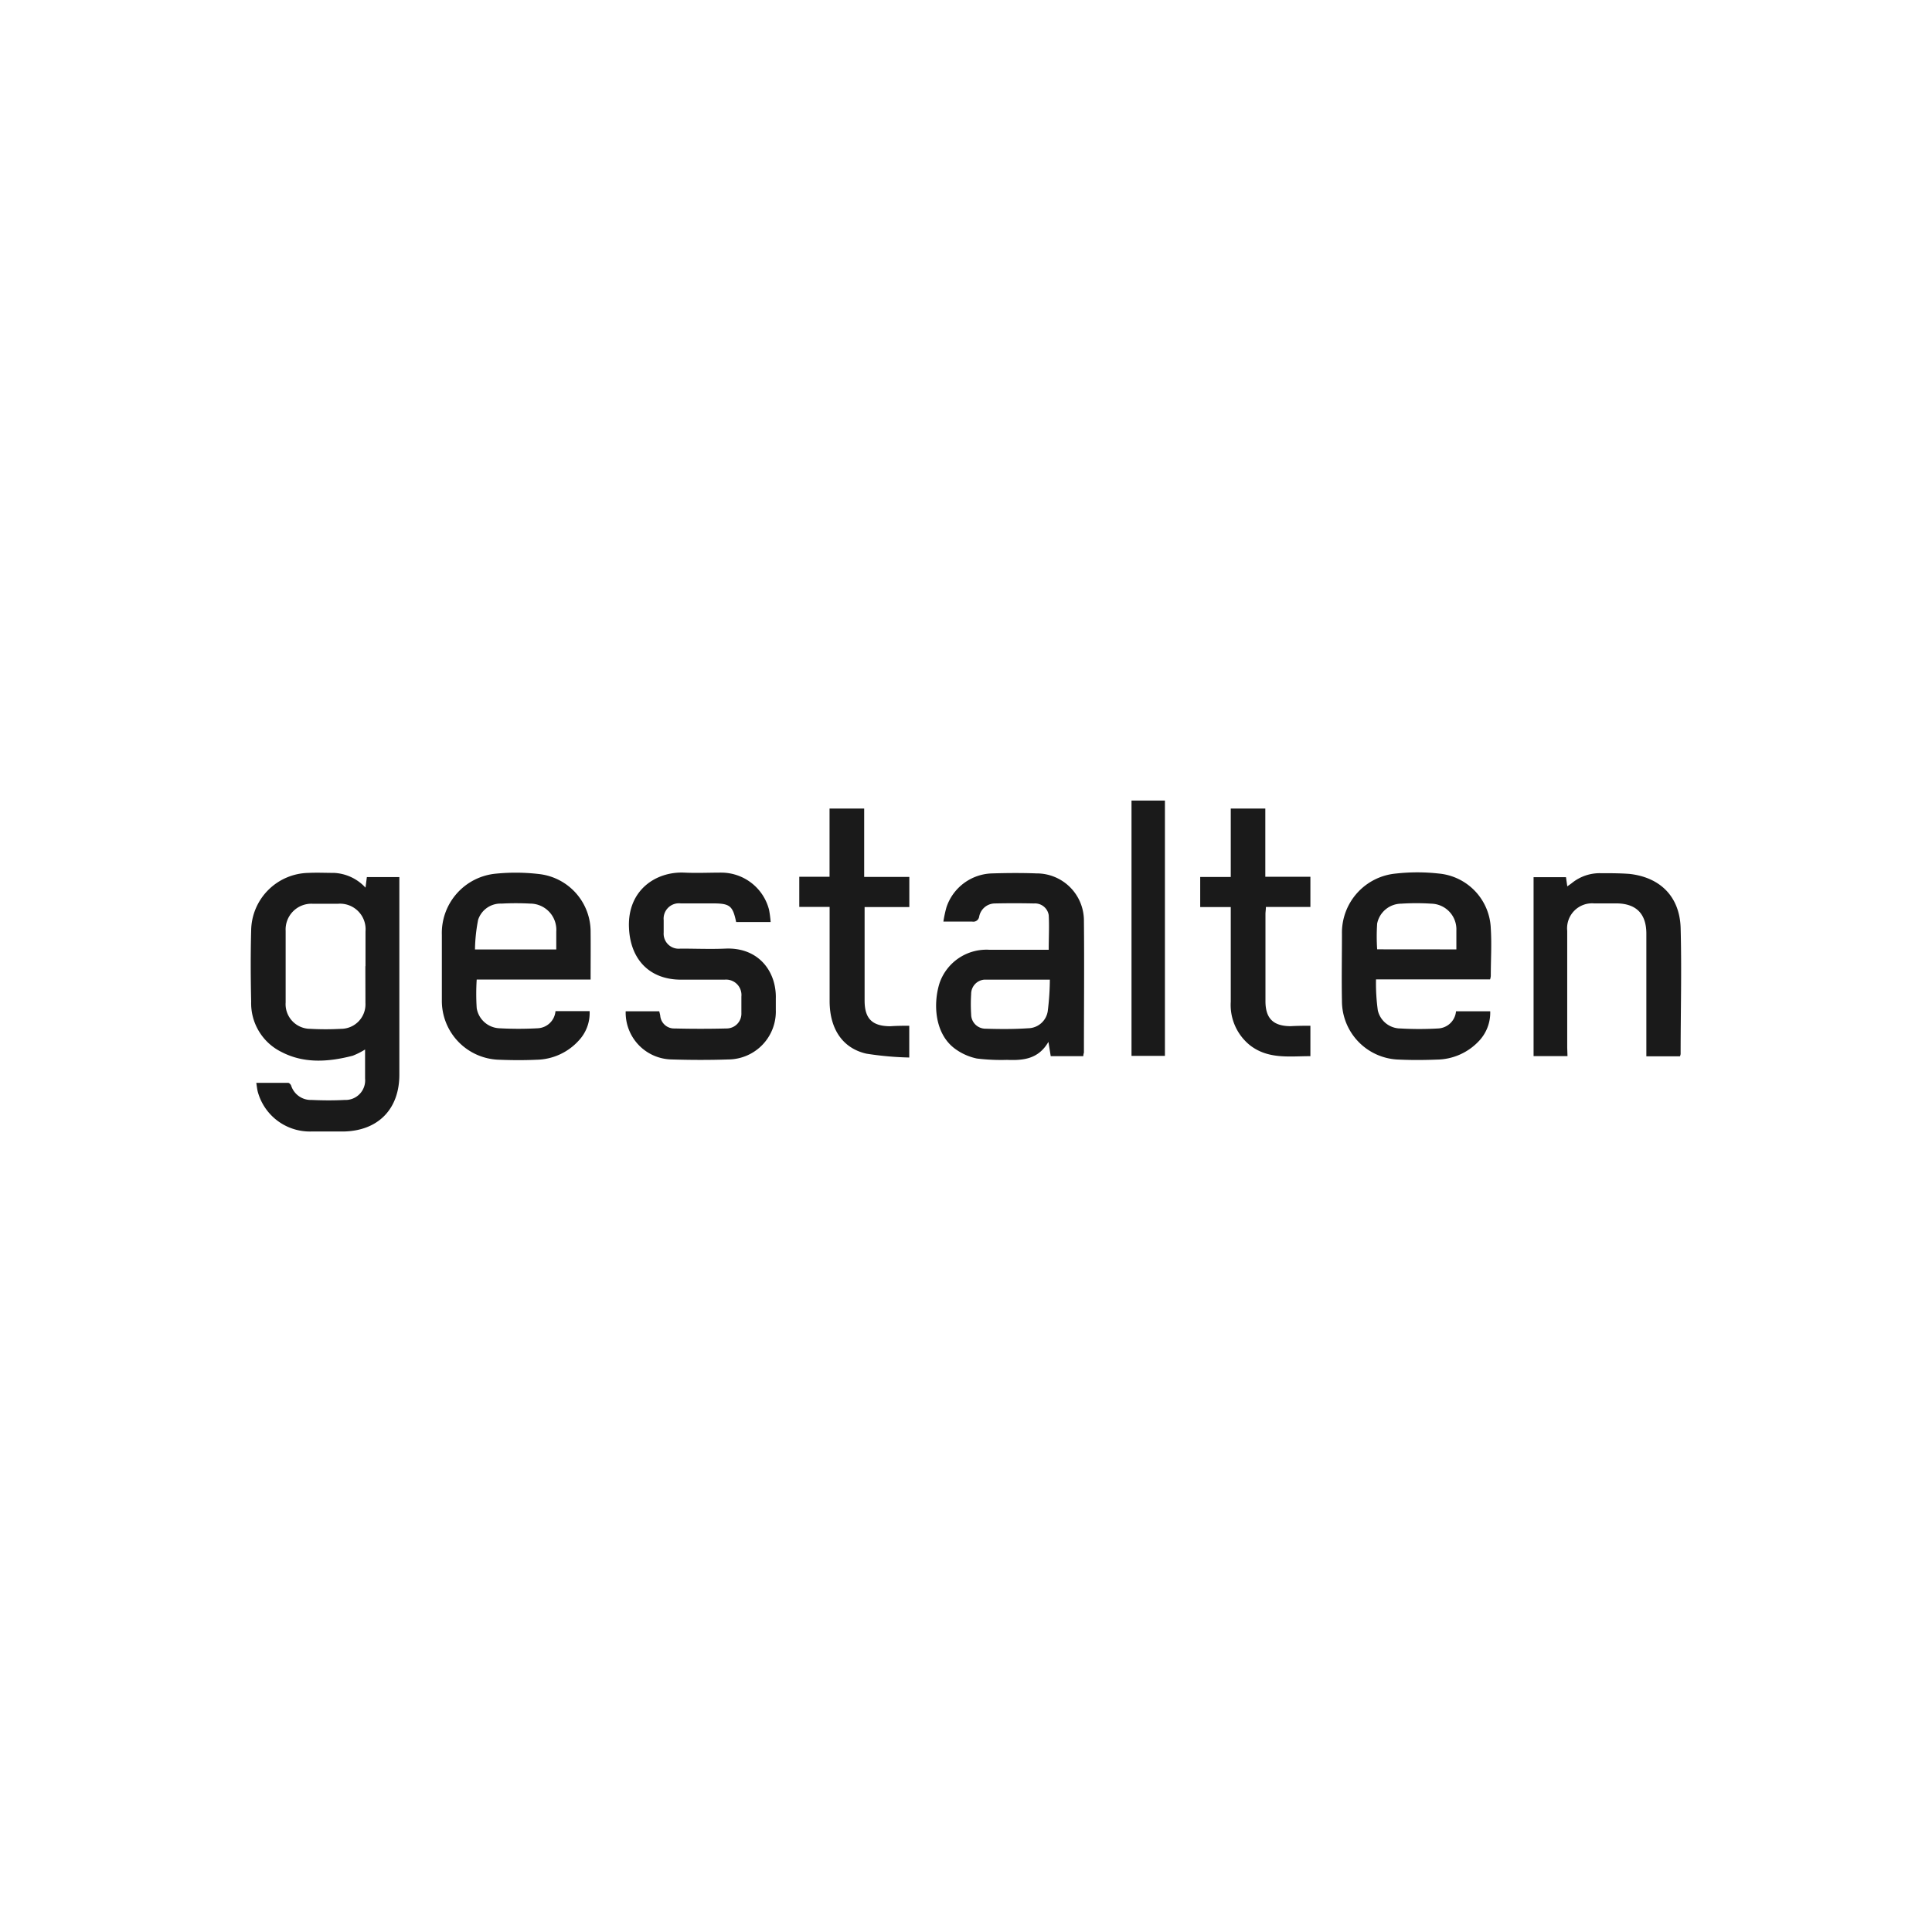
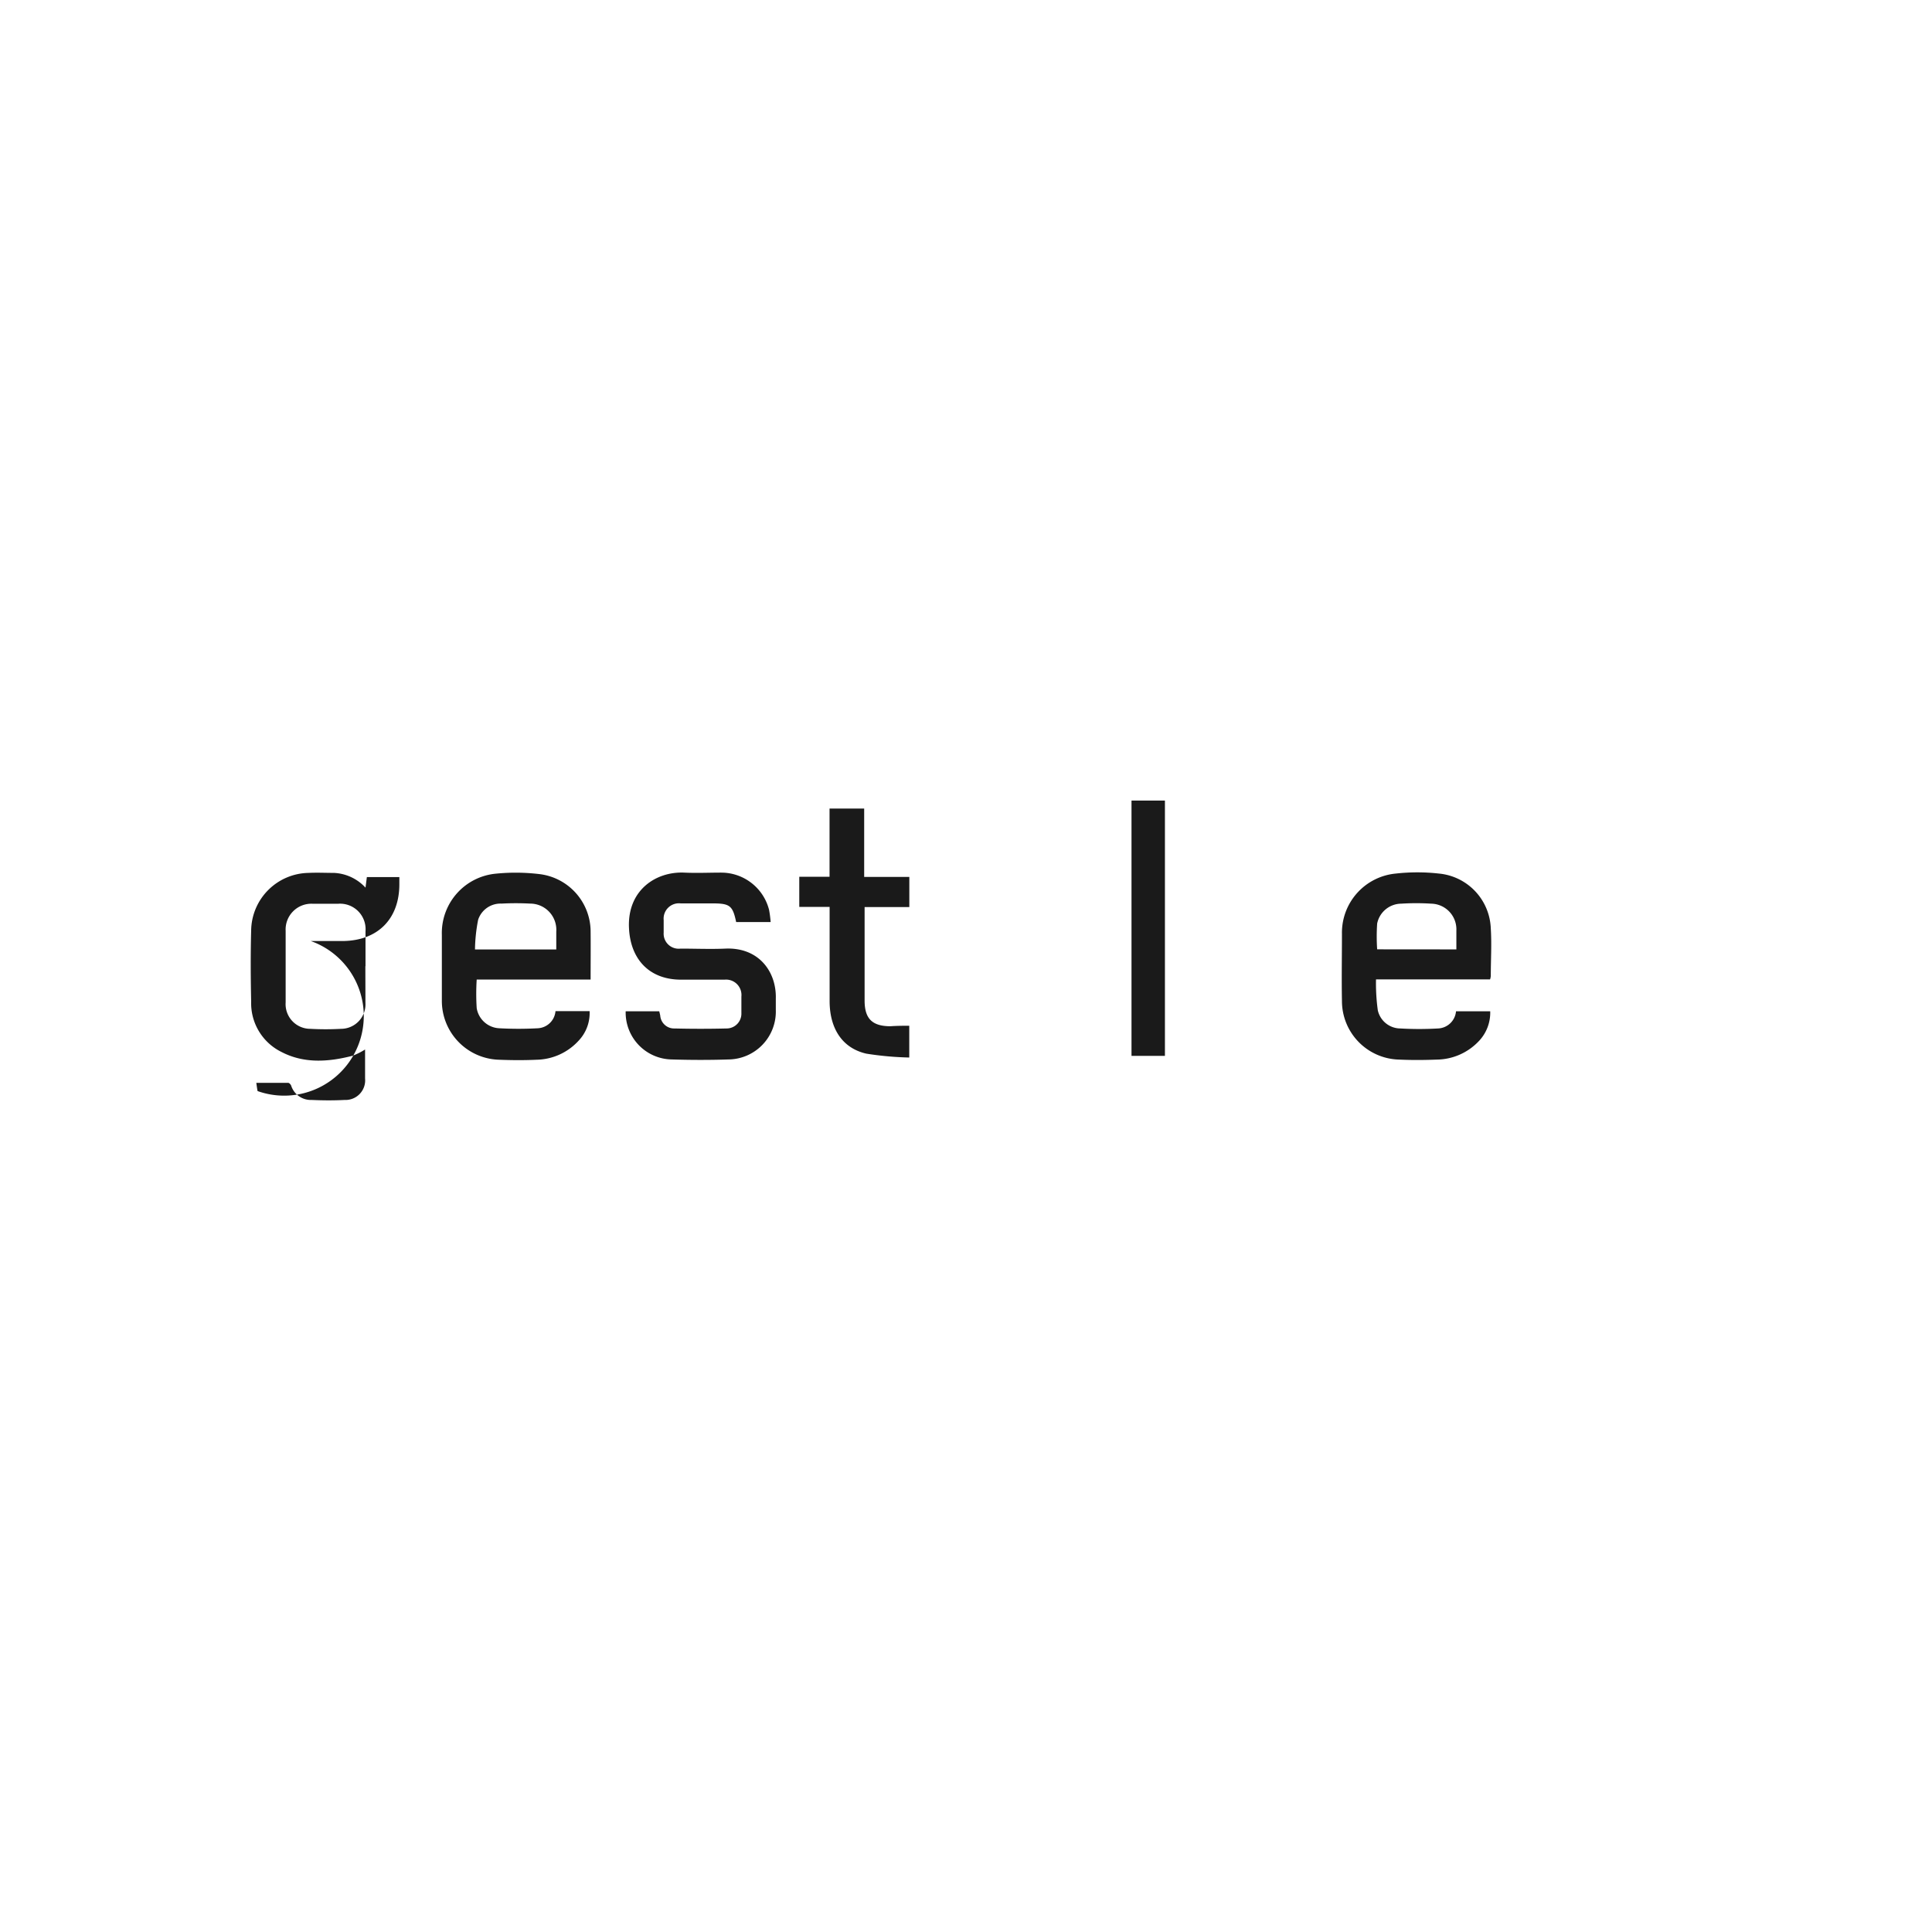
<svg xmlns="http://www.w3.org/2000/svg" id="Layer_1" data-name="Layer 1" viewBox="0 0 270 270">
  <defs>
    <style>.cls-1{fill:#1a1a1a;}</style>
  </defs>
-   <path class="cls-1" d="M51.08,124.05l.19-1.48h4.54c0,.32,0,.65,0,1q0,13.32,0,26.62c0,4.84-3,7.88-7.87,7.94-1.5,0-3,0-4.51,0A7.54,7.54,0,0,1,36,152.48c-.07-.32-.11-.66-.18-1.15,1.54,0,3,0,4.45,0,.15,0,.36.22.42.39a2.89,2.89,0,0,0,2.87,2c1.53.07,3.07.08,4.61,0a2.74,2.74,0,0,0,2.85-3c0-1.31,0-2.62,0-4.05a10.37,10.37,0,0,1-1.73.87c-3.4.88-6.83,1.12-10-.55a7.59,7.59,0,0,1-4.19-7c-.07-3.31-.09-6.63,0-9.95a8.16,8.16,0,0,1,8-8.05c1.2-.06,2.4,0,3.59,0A6.39,6.39,0,0,1,51.08,124.05Zm0,11v-4.88a3.57,3.57,0,0,0-3.82-3.87c-1.19,0-2.39,0-3.59,0a3.6,3.6,0,0,0-3.75,3.79c0,3.34,0,6.69,0,10a3.45,3.45,0,0,0,3.43,3.69,38.91,38.91,0,0,0,4.32,0,3.42,3.42,0,0,0,3.4-3.61C51.07,138.45,51.06,136.73,51.06,135Z" />
+   <path class="cls-1" d="M51.08,124.05l.19-1.48h4.54c0,.32,0,.65,0,1c0,4.84-3,7.88-7.87,7.94-1.5,0-3,0-4.51,0A7.54,7.54,0,0,1,36,152.48c-.07-.32-.11-.66-.18-1.15,1.54,0,3,0,4.45,0,.15,0,.36.22.42.39a2.89,2.89,0,0,0,2.87,2c1.53.07,3.07.08,4.61,0a2.74,2.74,0,0,0,2.85-3c0-1.31,0-2.62,0-4.05a10.37,10.37,0,0,1-1.73.87c-3.4.88-6.83,1.12-10-.55a7.59,7.59,0,0,1-4.19-7c-.07-3.31-.09-6.63,0-9.95a8.16,8.16,0,0,1,8-8.05c1.2-.06,2.4,0,3.59,0A6.39,6.39,0,0,1,51.08,124.05Zm0,11v-4.88a3.57,3.57,0,0,0-3.82-3.87c-1.19,0-2.39,0-3.59,0a3.6,3.6,0,0,0-3.75,3.79c0,3.34,0,6.69,0,10a3.45,3.45,0,0,0,3.43,3.69,38.91,38.91,0,0,0,4.32,0,3.42,3.42,0,0,0,3.4-3.61C51.07,138.45,51.06,136.73,51.06,135Z" />
  <path class="cls-1" d="M208.24,136.87H192.3a27.58,27.58,0,0,0,.25,4.32,3.25,3.25,0,0,0,3.16,2.54,45.79,45.79,0,0,0,5.24,0,2.63,2.63,0,0,0,2.53-2.4h4.78a5.76,5.76,0,0,1-1.63,4.21,8.2,8.2,0,0,1-5.85,2.54c-1.74.07-3.5.08-5.24,0a8.19,8.19,0,0,1-8-8.17c-.06-3.13,0-6.26,0-9.39a8.3,8.3,0,0,1,7.54-8.44,27,27,0,0,1,6,0,8,8,0,0,1,7.26,7.68c.14,2.2,0,4.42,0,6.63A2,2,0,0,1,208.24,136.87Zm-4.71-4.19c0-.92,0-1.78,0-2.63a3.59,3.59,0,0,0-3.49-3.76,33.16,33.16,0,0,0-4.23,0,3.46,3.46,0,0,0-3.35,2.78,26.94,26.94,0,0,0,0,3.6Z" />
-   <path class="cls-1" d="M151.39,147.6h-4.55l-.32-2c-1.4,2.43-3.54,2.61-5.79,2.52a28,28,0,0,1-4.21-.19,7.88,7.88,0,0,1-3.13-1.42c-2.78-2.11-3-6.26-2.08-9.14a6.93,6.93,0,0,1,6.92-4.64c2.43,0,4.85,0,7.28,0h1.05c0-1.67.09-3.26,0-4.84a1.94,1.94,0,0,0-2.06-1.63q-2.76-.06-5.52,0a2.25,2.25,0,0,0-2.14,1.85.83.83,0,0,1-1,.68c-1.29,0-2.57,0-4,0a16.75,16.75,0,0,1,.43-2,6.92,6.92,0,0,1,6.4-4.73c2-.06,4.11-.08,6.17,0a6.6,6.6,0,0,1,6.64,6.63c.06,6.14,0,12.28,0,18.42C151.44,147.23,151.41,147.37,151.39,147.6Zm-4.67-10.69c-3.19,0-6.19,0-9.19,0a2,2,0,0,0-1.81,2,22.58,22.58,0,0,0,0,2.85,2,2,0,0,0,1.92,2c2,.06,4,.08,6.06-.06a2.81,2.81,0,0,0,2.72-2.36A37.17,37.17,0,0,0,146.72,136.91Z" />
  <path class="cls-1" d="M82.54,136.89H66.62a31.49,31.49,0,0,0,0,4,3.36,3.36,0,0,0,3.13,2.81,49.17,49.17,0,0,0,5.43,0,2.61,2.61,0,0,0,2.45-2.39h4.77a5.61,5.61,0,0,1-1.53,4.12A8.16,8.16,0,0,1,75,148.1c-1.75.08-3.5.07-5.25,0a8.23,8.23,0,0,1-8-8.32q0-4.56,0-9.12a8.33,8.33,0,0,1,7.61-8.57,27.91,27.91,0,0,1,6.06.07,8.11,8.11,0,0,1,7.12,8.1C82.56,132.44,82.54,134.61,82.54,136.89Zm-4.8-4.2c0-.92,0-1.71,0-2.5a3.66,3.66,0,0,0-3.65-3.91,37.36,37.36,0,0,0-4,0,3.29,3.29,0,0,0-3.27,2.26,23.14,23.14,0,0,0-.44,4.15Z" />
  <path class="cls-1" d="M107.7,128.86h-4.82c-.48-2.29-.88-2.6-3.25-2.61-1.5,0-3,0-4.51,0a2.14,2.14,0,0,0-2.37,2.33c0,.58,0,1.17,0,1.75a2.1,2.1,0,0,0,2.35,2.24c2.08,0,4.18.09,6.26,0,4.68-.21,7.17,3.23,7.06,7,0,.52,0,1,0,1.56a6.69,6.69,0,0,1-6.63,6.93c-2.64.09-5.28.08-7.92,0a6.55,6.55,0,0,1-6.43-6.73h4.69c.05.19.1.39.14.6a1.94,1.94,0,0,0,2,1.8c2.43.06,4.85.06,7.28,0a2.07,2.07,0,0,0,2.06-2.16c0-.77,0-1.53,0-2.3a2.15,2.15,0,0,0-2.35-2.36c-2,0-4.06,0-6.08,0-4.43,0-7.1-2.85-7.28-7.27-.22-5.22,3.74-7.87,7.74-7.69,1.72.08,3.44,0,5.16,0a6.9,6.9,0,0,1,6.68,5.21A15.77,15.77,0,0,1,107.7,128.86Z" />
-   <path class="cls-1" d="M219.06,147.59h-4.74v-25h4.53l.18,1.28c.27-.19.46-.32.64-.46a6.18,6.18,0,0,1,4-1.38c1.35,0,2.72,0,4.05.1,4.31.48,7,3.18,7.15,7.5.16,5.89,0,11.78,0,17.68a1.57,1.57,0,0,1-.09.31h-4.7V130.48c0-2.78-1.42-4.21-4.18-4.23-1,0-2.09,0-3.14,0a3.49,3.49,0,0,0-3.74,3.83q0,8.15,0,16.3Z" />
  <path class="cls-1" d="M127.07,143.35v4.44a44.3,44.3,0,0,1-6-.54c-3.32-.76-5.1-3.45-5.13-7.27,0-4,0-8,0-12.06v-1.18H111.7v-4.21h4.23V113h4.84v9.55h6.31v4.21h-6.25c0,.39,0,.69,0,1,0,4,0,8,0,12.07,0,2.53,1.06,3.58,3.59,3.59C125.25,143.36,126.13,143.35,127.07,143.35Z" />
-   <path class="cls-1" d="M183.13,143.35v4.25c-2.92,0-5.89.46-8.44-1.52A7.23,7.23,0,0,1,172,140c0-3.75,0-7.49,0-11.24v-2h-4.27v-4.2H172V113h4.83v9.53h6.3v4.22h-6.22c0,.4-.06.69-.06,1v12.16c0,2.41,1.08,3.48,3.49,3.5C181.25,143.36,182.16,143.35,183.13,143.35Z" />
  <path class="cls-1" d="M158.13,111.88h4.67v35.68h-4.67Z" />
</svg>